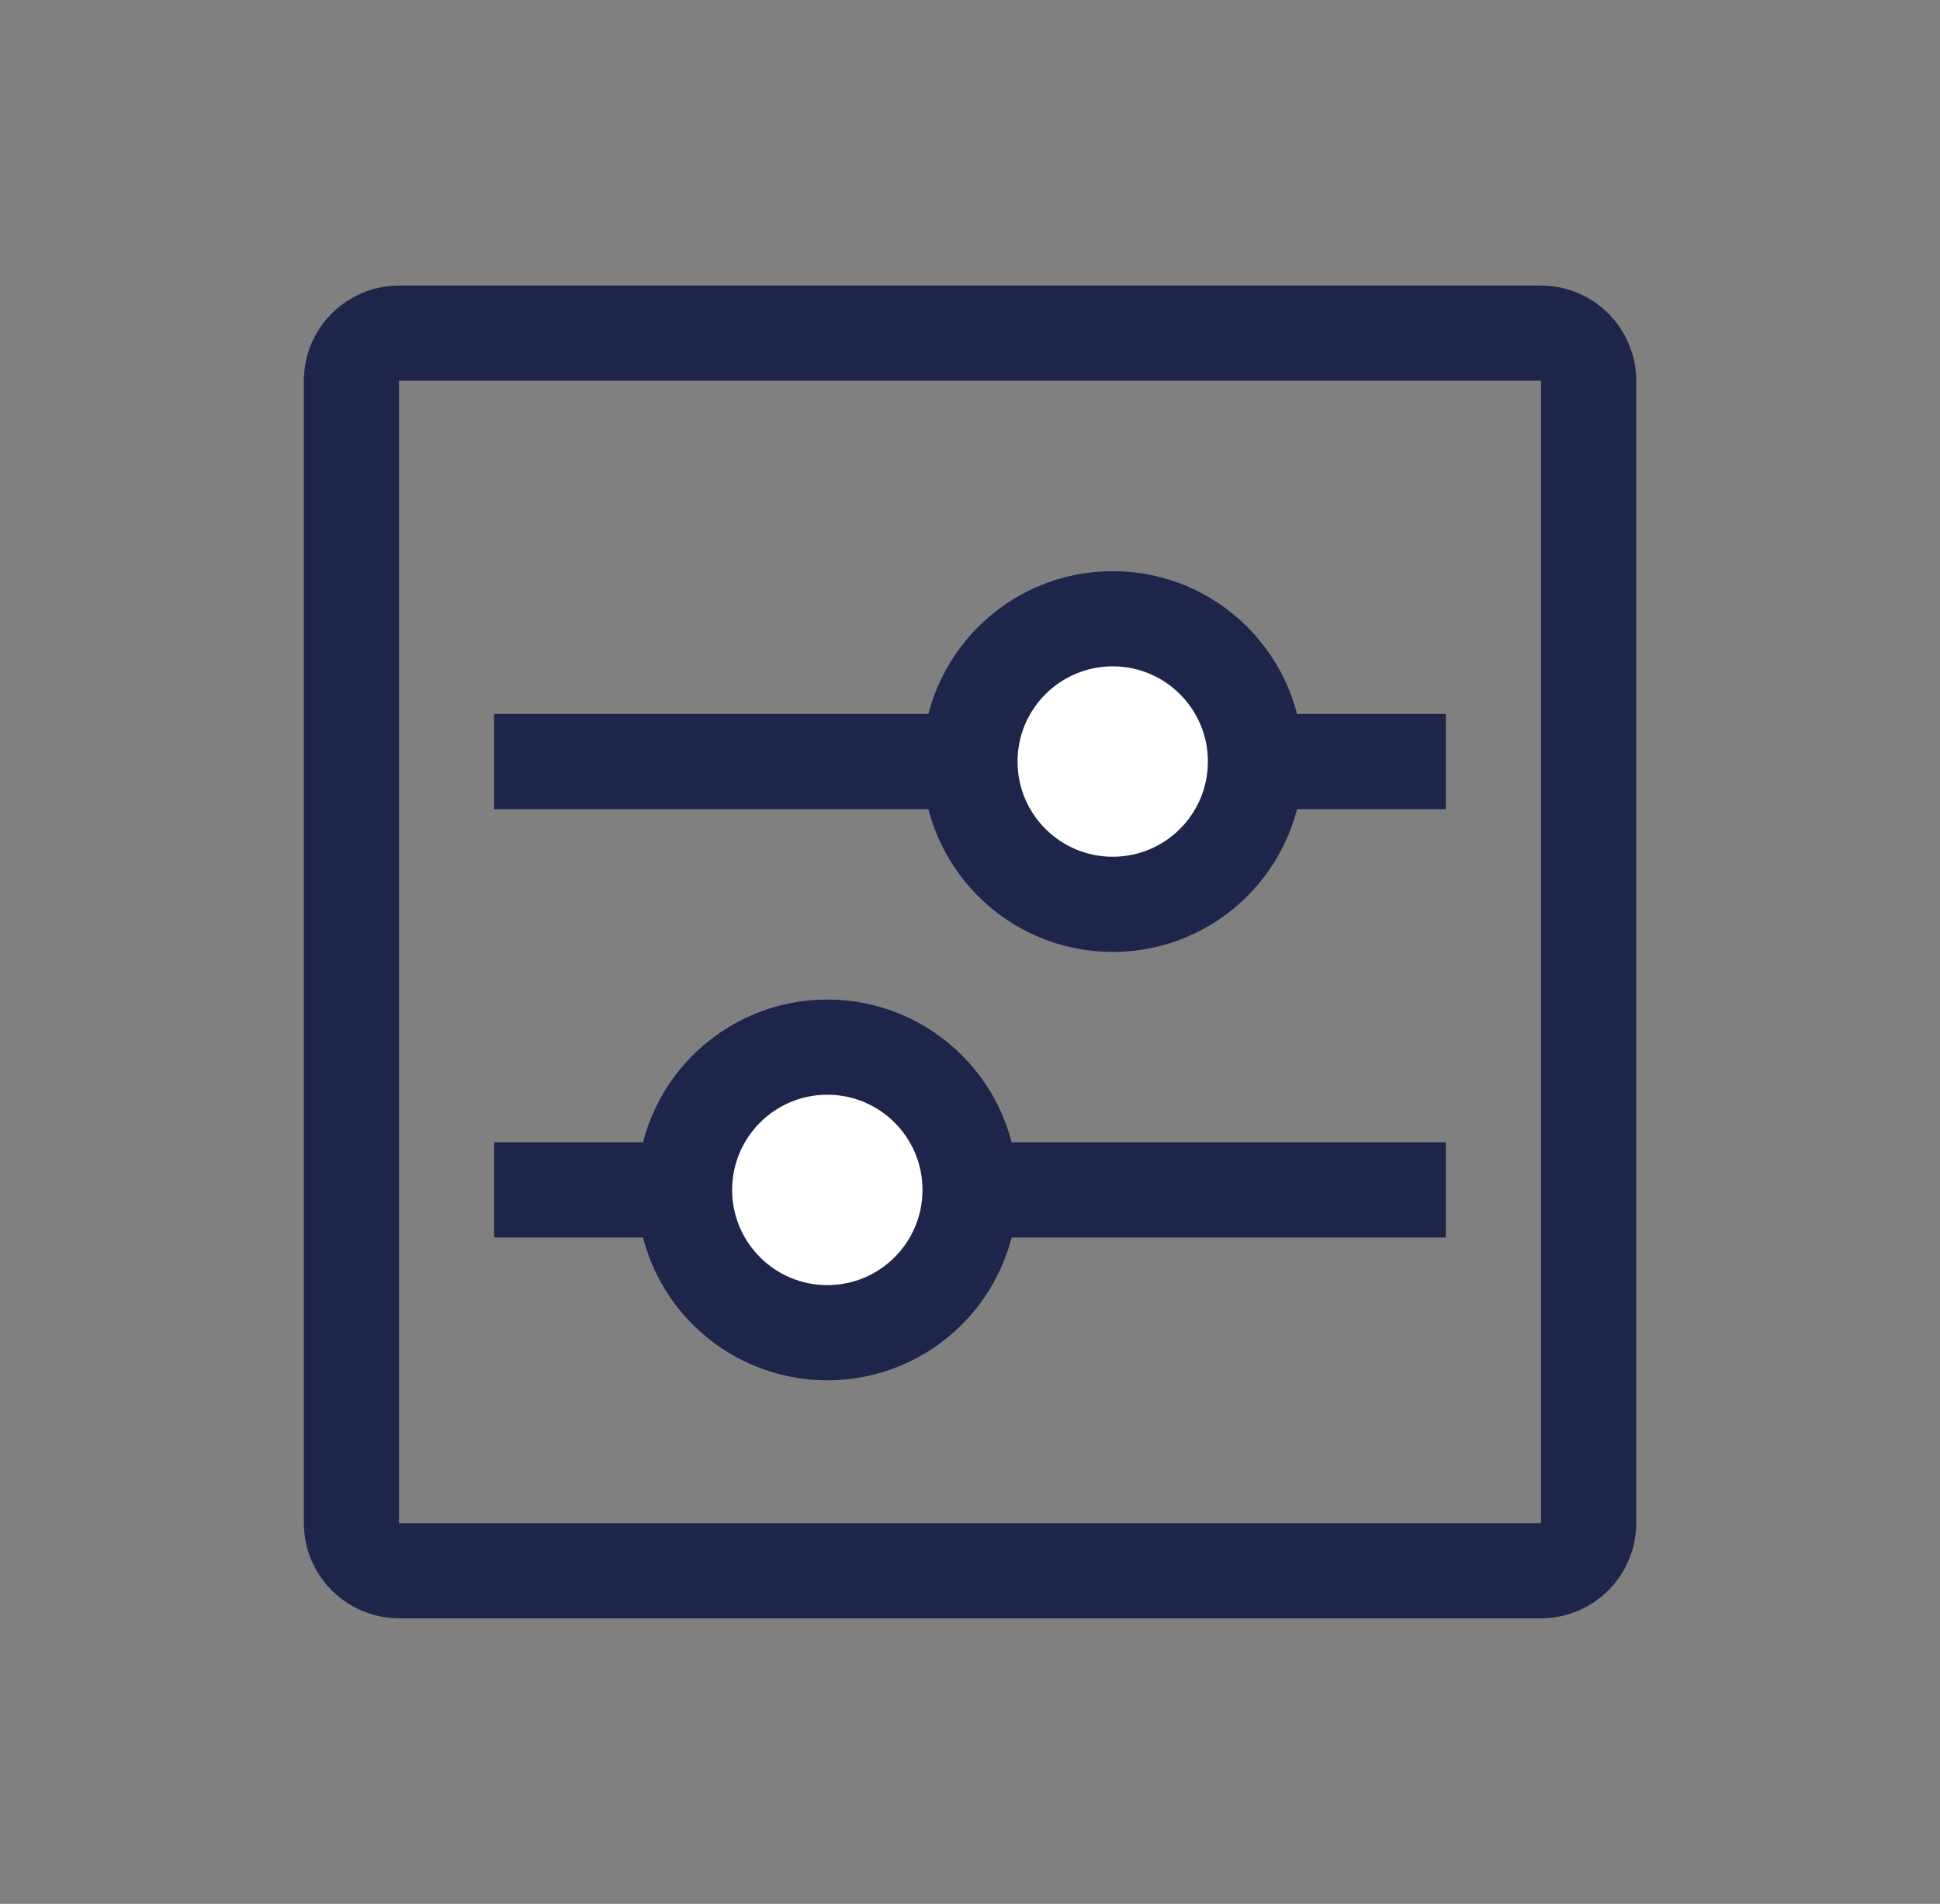
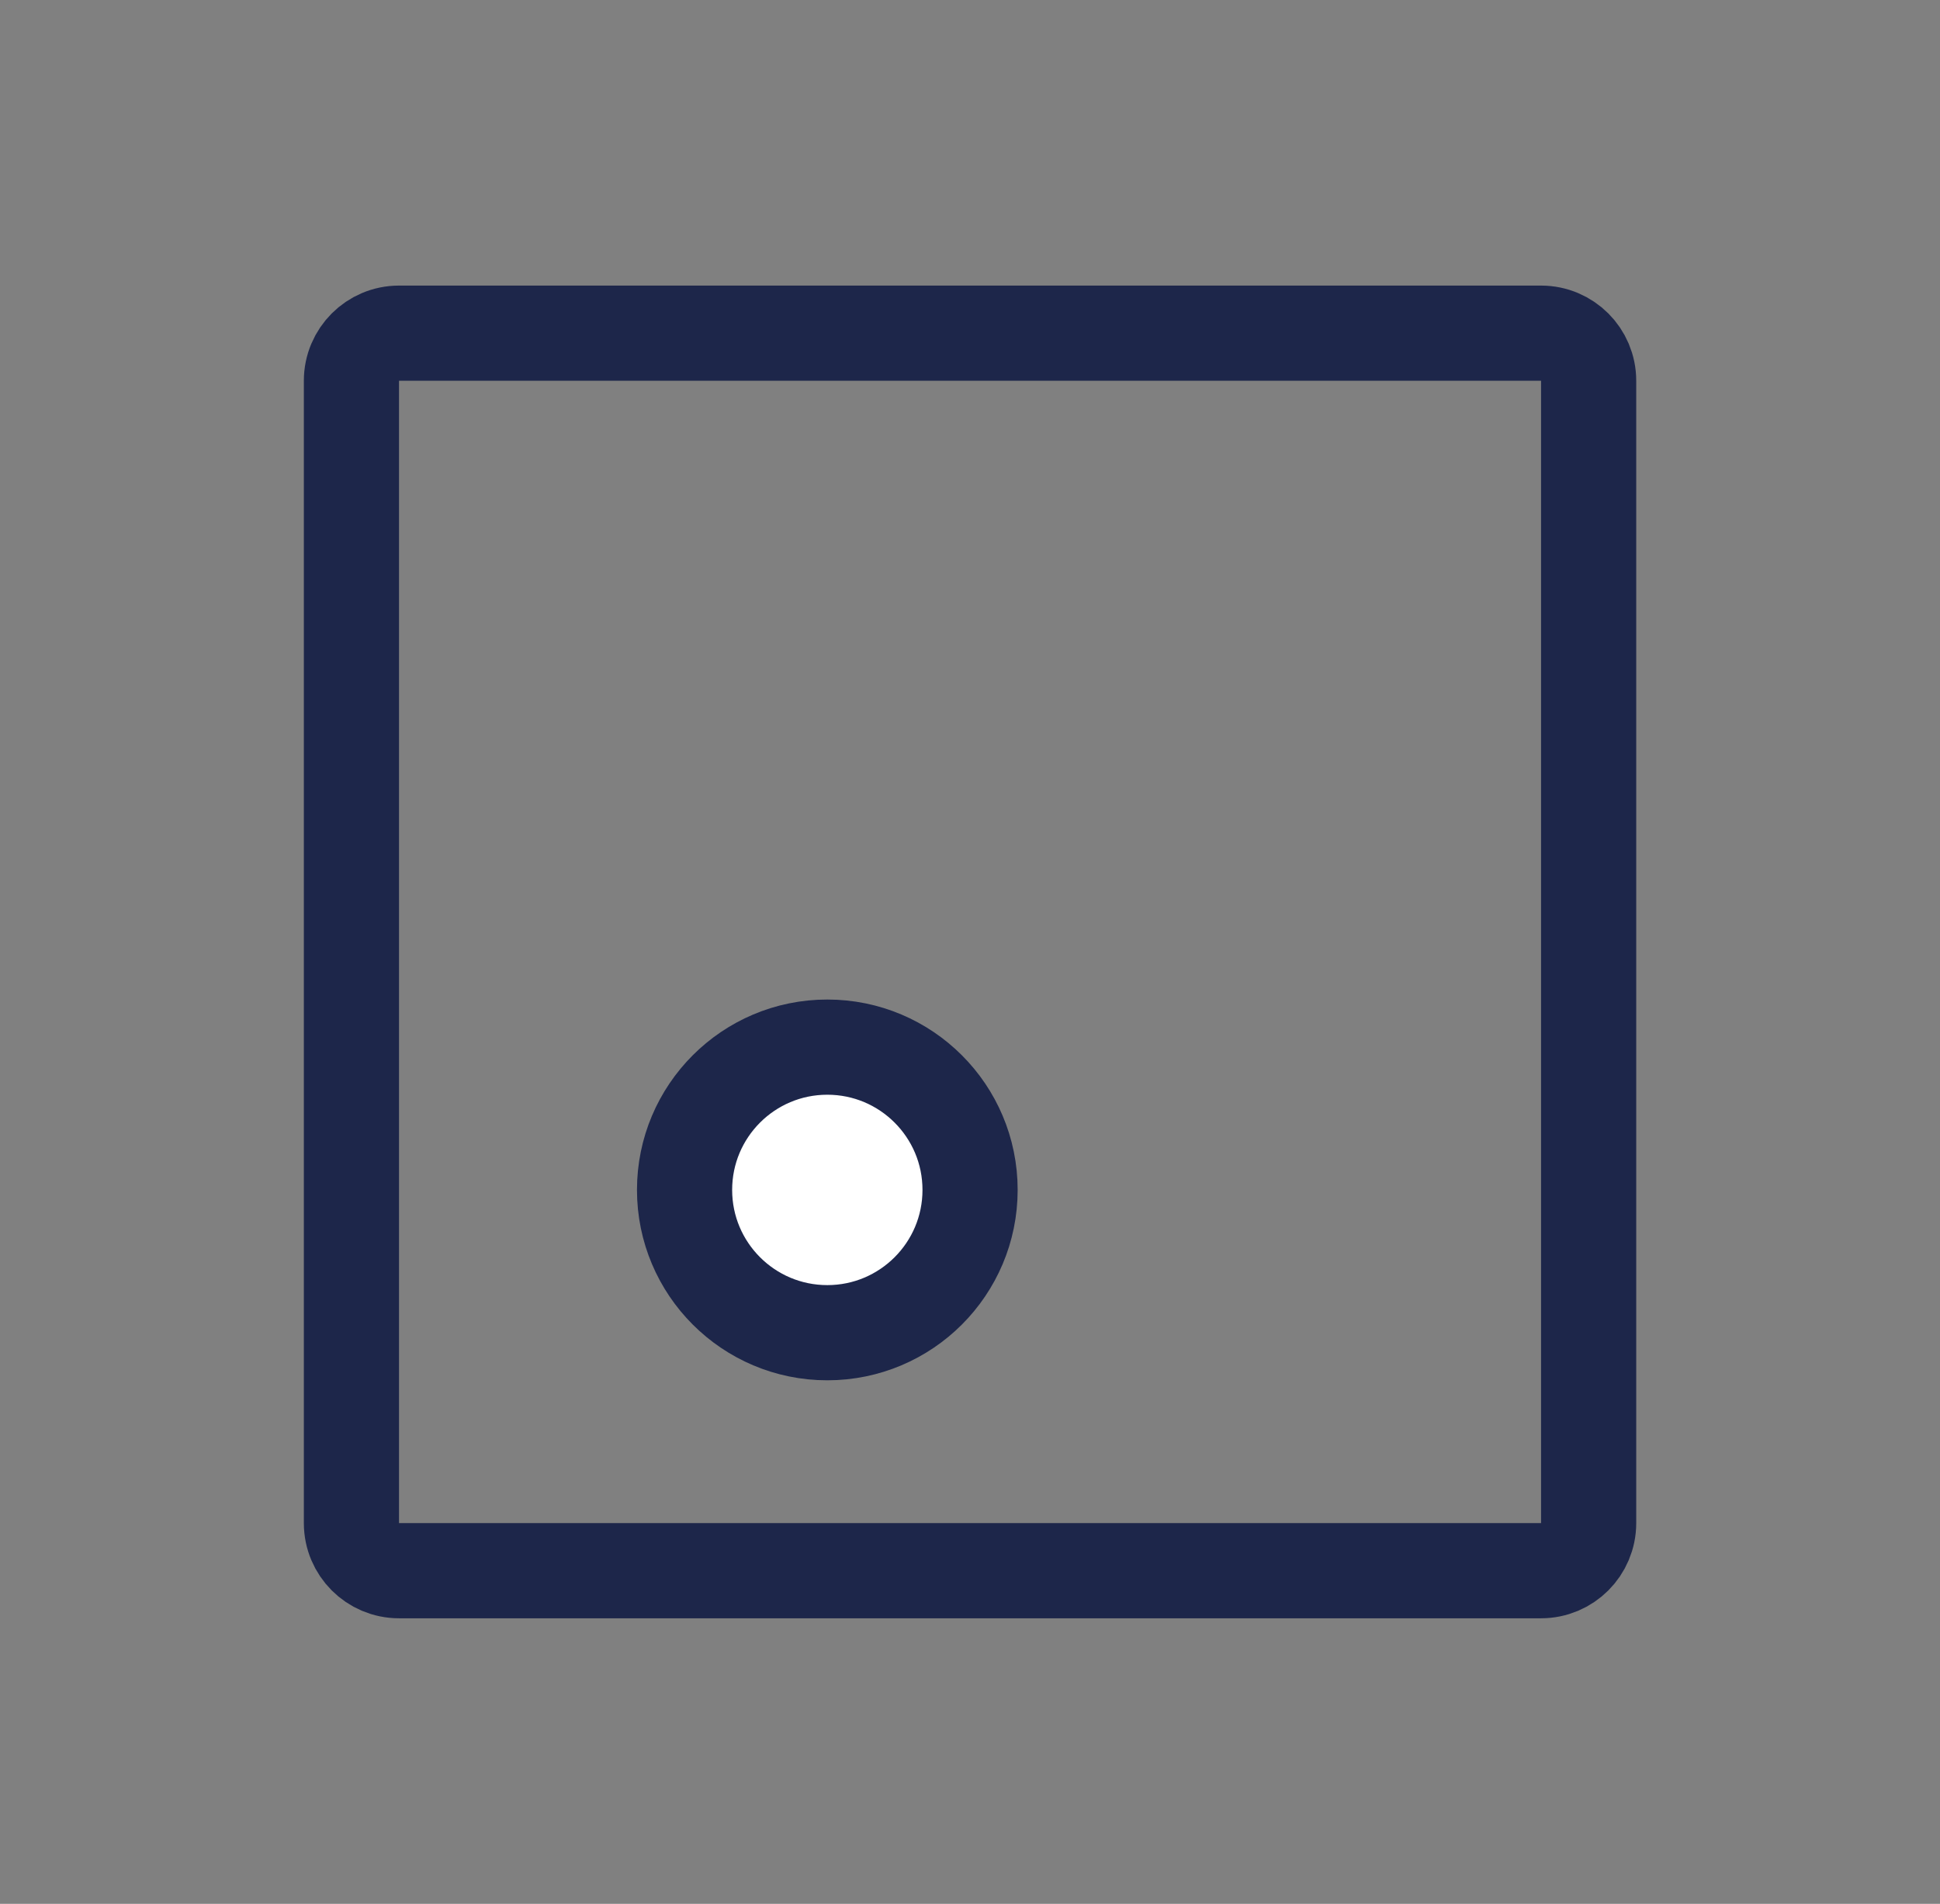
<svg xmlns="http://www.w3.org/2000/svg" width="53" height="52" viewBox="0 0 53 52" fill="none">
  <rect x="0" y="0" width="53" height="52" fill="#808080" stroke="none" />
  <path d="M9.601 10.4C9.601 9.682 10.183 9.1 10.901 9.1H42.101C42.819 9.1 43.401 9.682 43.401 10.4V41.6C43.401 42.318 42.819 42.9 42.101 42.9H10.901C10.183 42.9 9.601 42.318 9.601 41.6V10.4Z" stroke="#1D264A" stroke-width="2.6" />
-   <rect x="13.5" y="19.5" width="26" height="2.6" fill="#1D264A" />
-   <rect x="13.5" y="31.2" width="26" height="2.6" fill="#1D264A" />
-   <path d="M26.499 20.8C26.499 18.646 28.245 16.9 30.399 16.9C32.553 16.9 34.299 18.646 34.299 20.8C34.299 22.954 32.553 24.7 30.399 24.7C28.245 24.7 26.499 22.954 26.499 20.8Z" fill="white" stroke="#1D264A" stroke-width="2.6" />
  <path d="M18.702 32.5C18.702 30.346 20.448 28.6 22.602 28.6C24.756 28.6 26.502 30.346 26.502 32.5C26.502 34.654 24.756 36.4 22.602 36.4C20.448 36.4 18.702 34.654 18.702 32.5Z" fill="white" stroke="#1D264A" stroke-width="2.6" />
</svg>